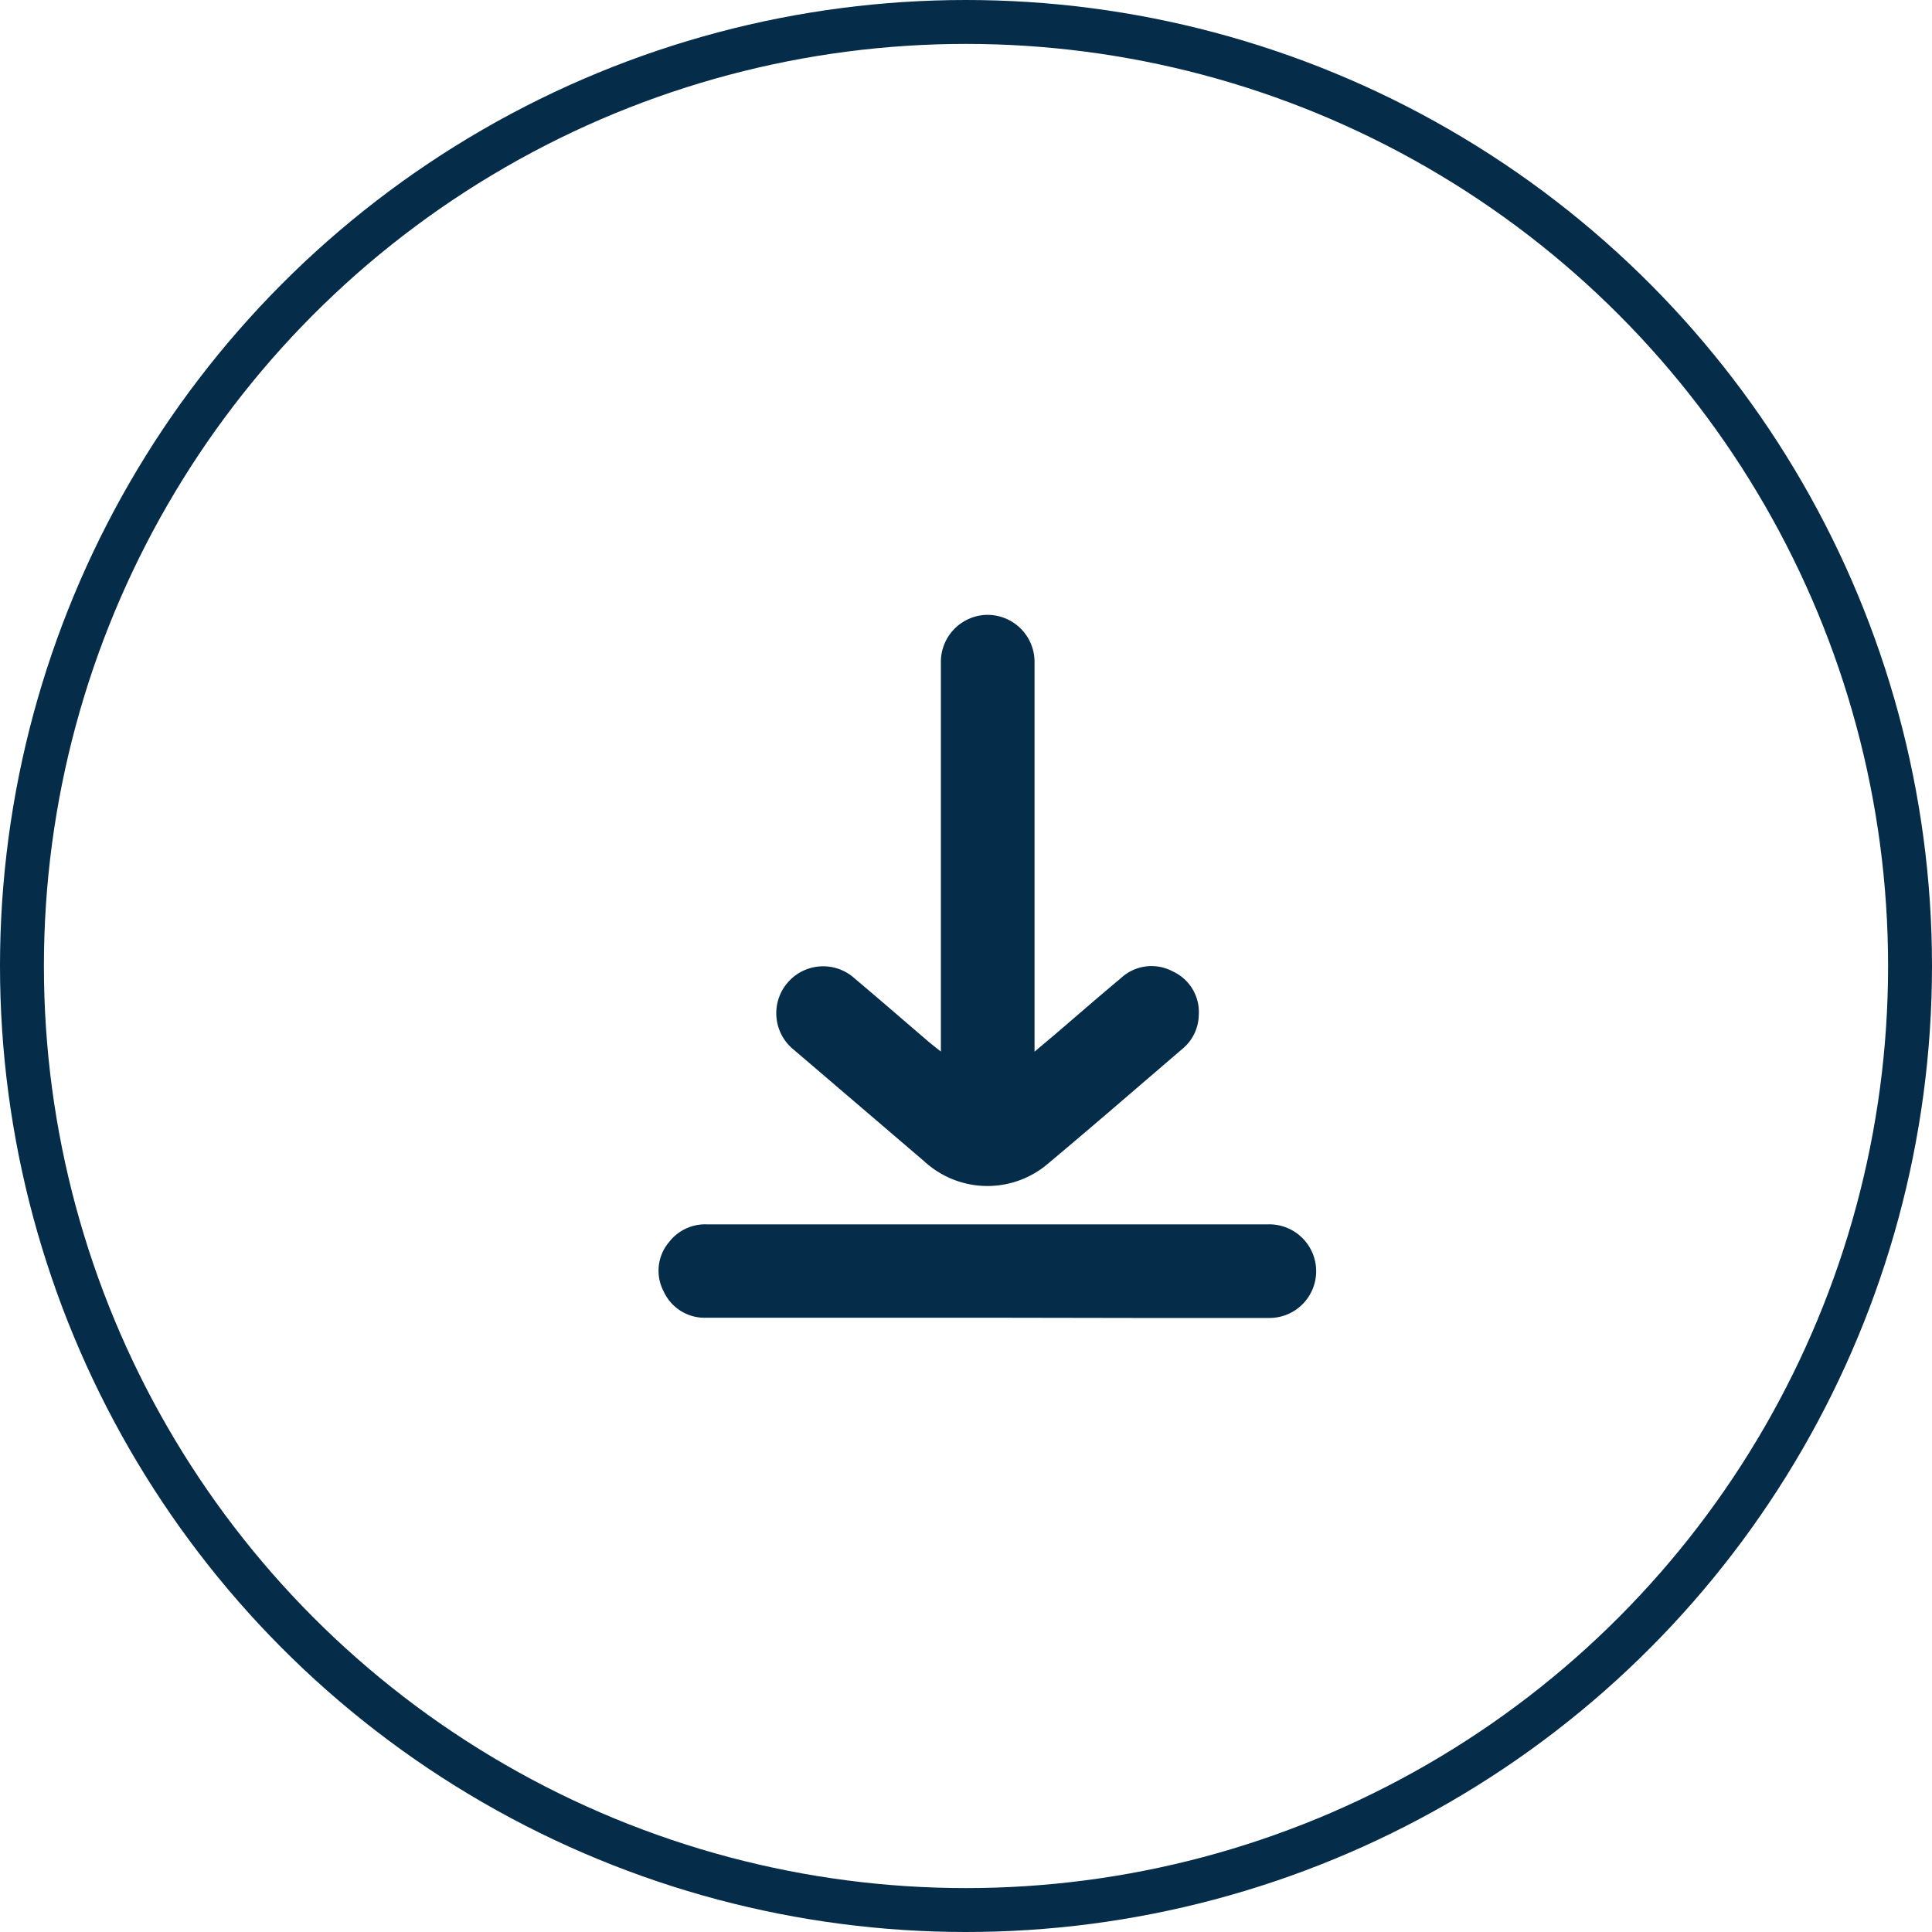
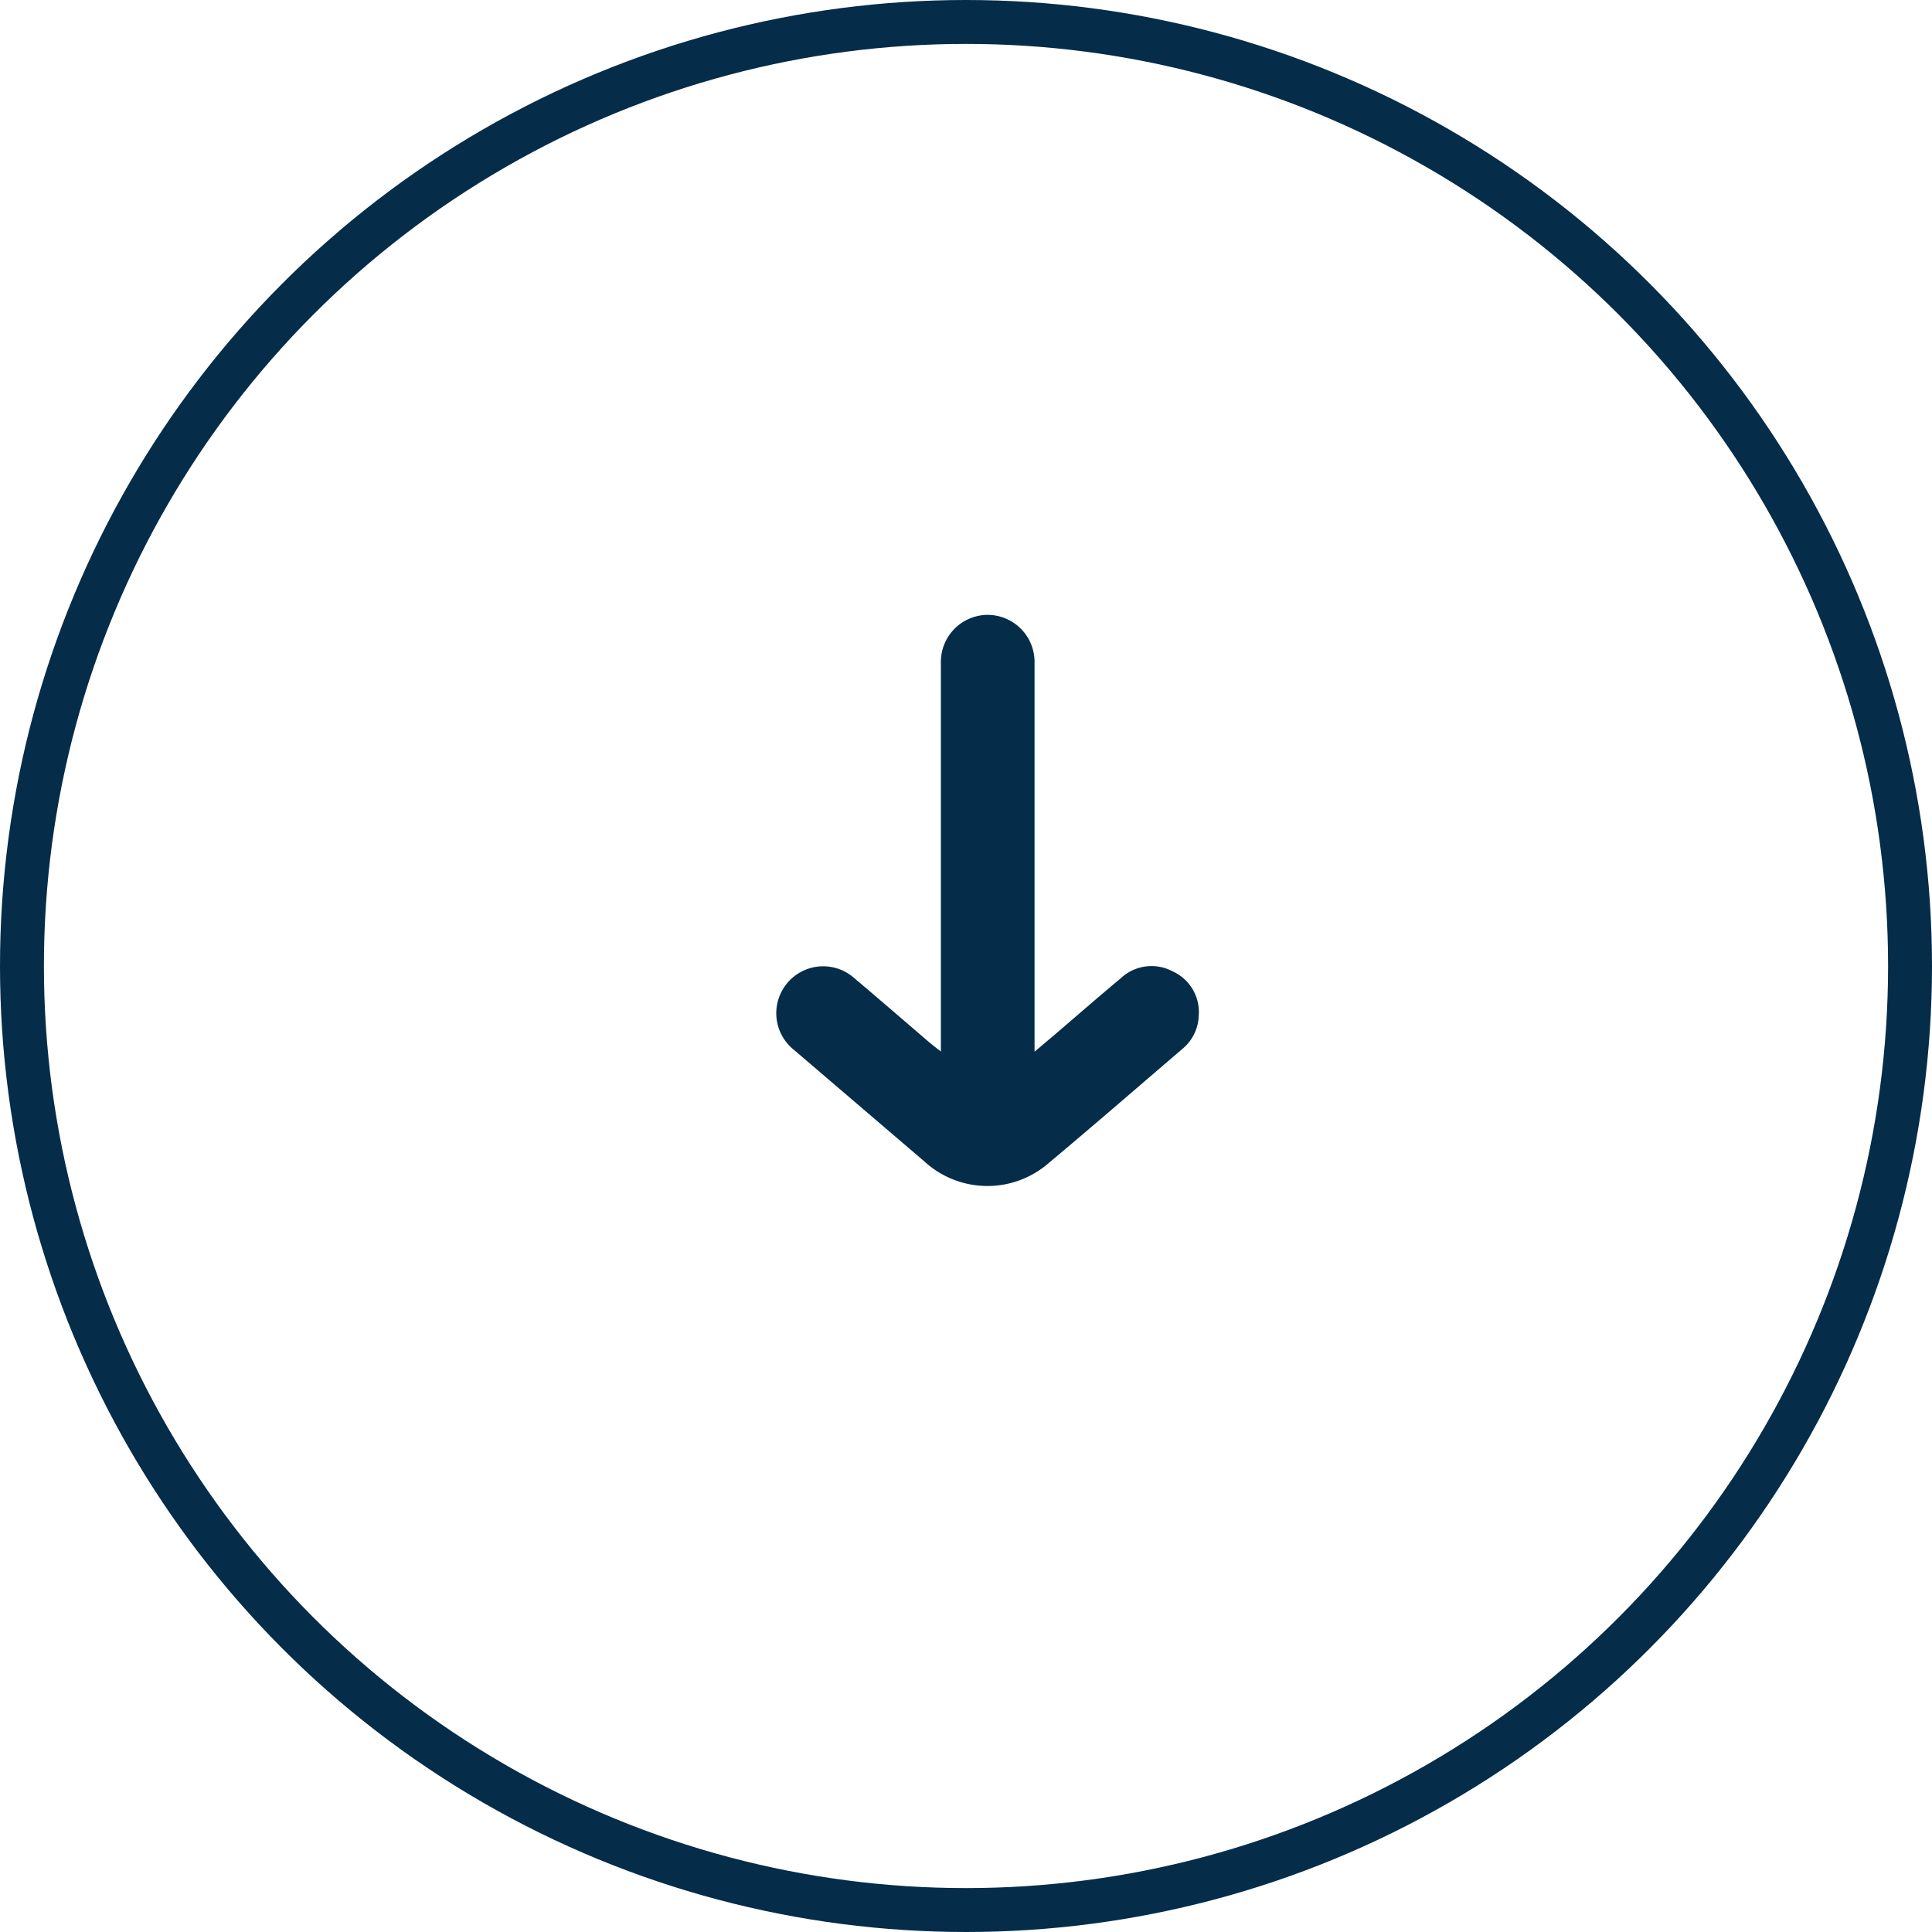
<svg xmlns="http://www.w3.org/2000/svg" width="44" height="44" viewBox="0 0 44 44">
  <g id="Group_20364" data-name="Group 20364" transform="translate(19668 -13062)">
    <g id="Group_20359" data-name="Group 20359" transform="translate(-19964 7145)">
      <g id="Ellipse_84" data-name="Ellipse 84" transform="translate(296 5917)" fill="none" stroke="#052c49" stroke-width="1">
-         <circle cx="22" cy="22" r="22" stroke="none" />
        <circle cx="22" cy="22" r="21.5" fill="none" />
      </g>
      <g id="Group_20358" data-name="Group 20358" transform="translate(858.505 5548.026)">
        <path id="Path_70529" data-name="Path 70529" d="M-540,392.922V392.7q0-4.311,0-8.621a1.072,1.072,0,0,1,1-1.1,1.071,1.071,0,0,1,1.133,1.058c0,.139,0,.278,0,.417v8.471c.161-.135.3-.253.443-.373.507-.434,1.011-.873,1.522-1.3a1.023,1.023,0,0,1,1.182-.155,1.017,1.017,0,0,1,.593,1,1.023,1.023,0,0,1-.379.77c-1.01.865-2.014,1.737-3.033,2.59a2.124,2.124,0,0,1-2.837-.032l-2.968-2.539a1.067,1.067,0,0,1-.148-1.531,1.066,1.066,0,0,1,1.525-.1c.583.491,1.158.991,1.737,1.486C-540.163,392.792-540.1,392.846-540,392.922Z" transform="translate(-1.077 0)" fill="#052c49" />
-         <path id="Path_70530" data-name="Path 70530" d="M-540.011,404.563q-3.2,0-6.4,0a1.024,1.024,0,0,1-.98-.6,1.008,1.008,0,0,1,.126-1.126,1.038,1.038,0,0,1,.859-.4h3.775q4.5,0,9,0a1.068,1.068,0,0,1,1.1,1.027,1.065,1.065,0,0,1-1.068,1.105c-.969,0-1.938,0-2.906,0Z" transform="translate(0 -5.579)" fill="#052c49" />
      </g>
    </g>
  </g>
</svg>